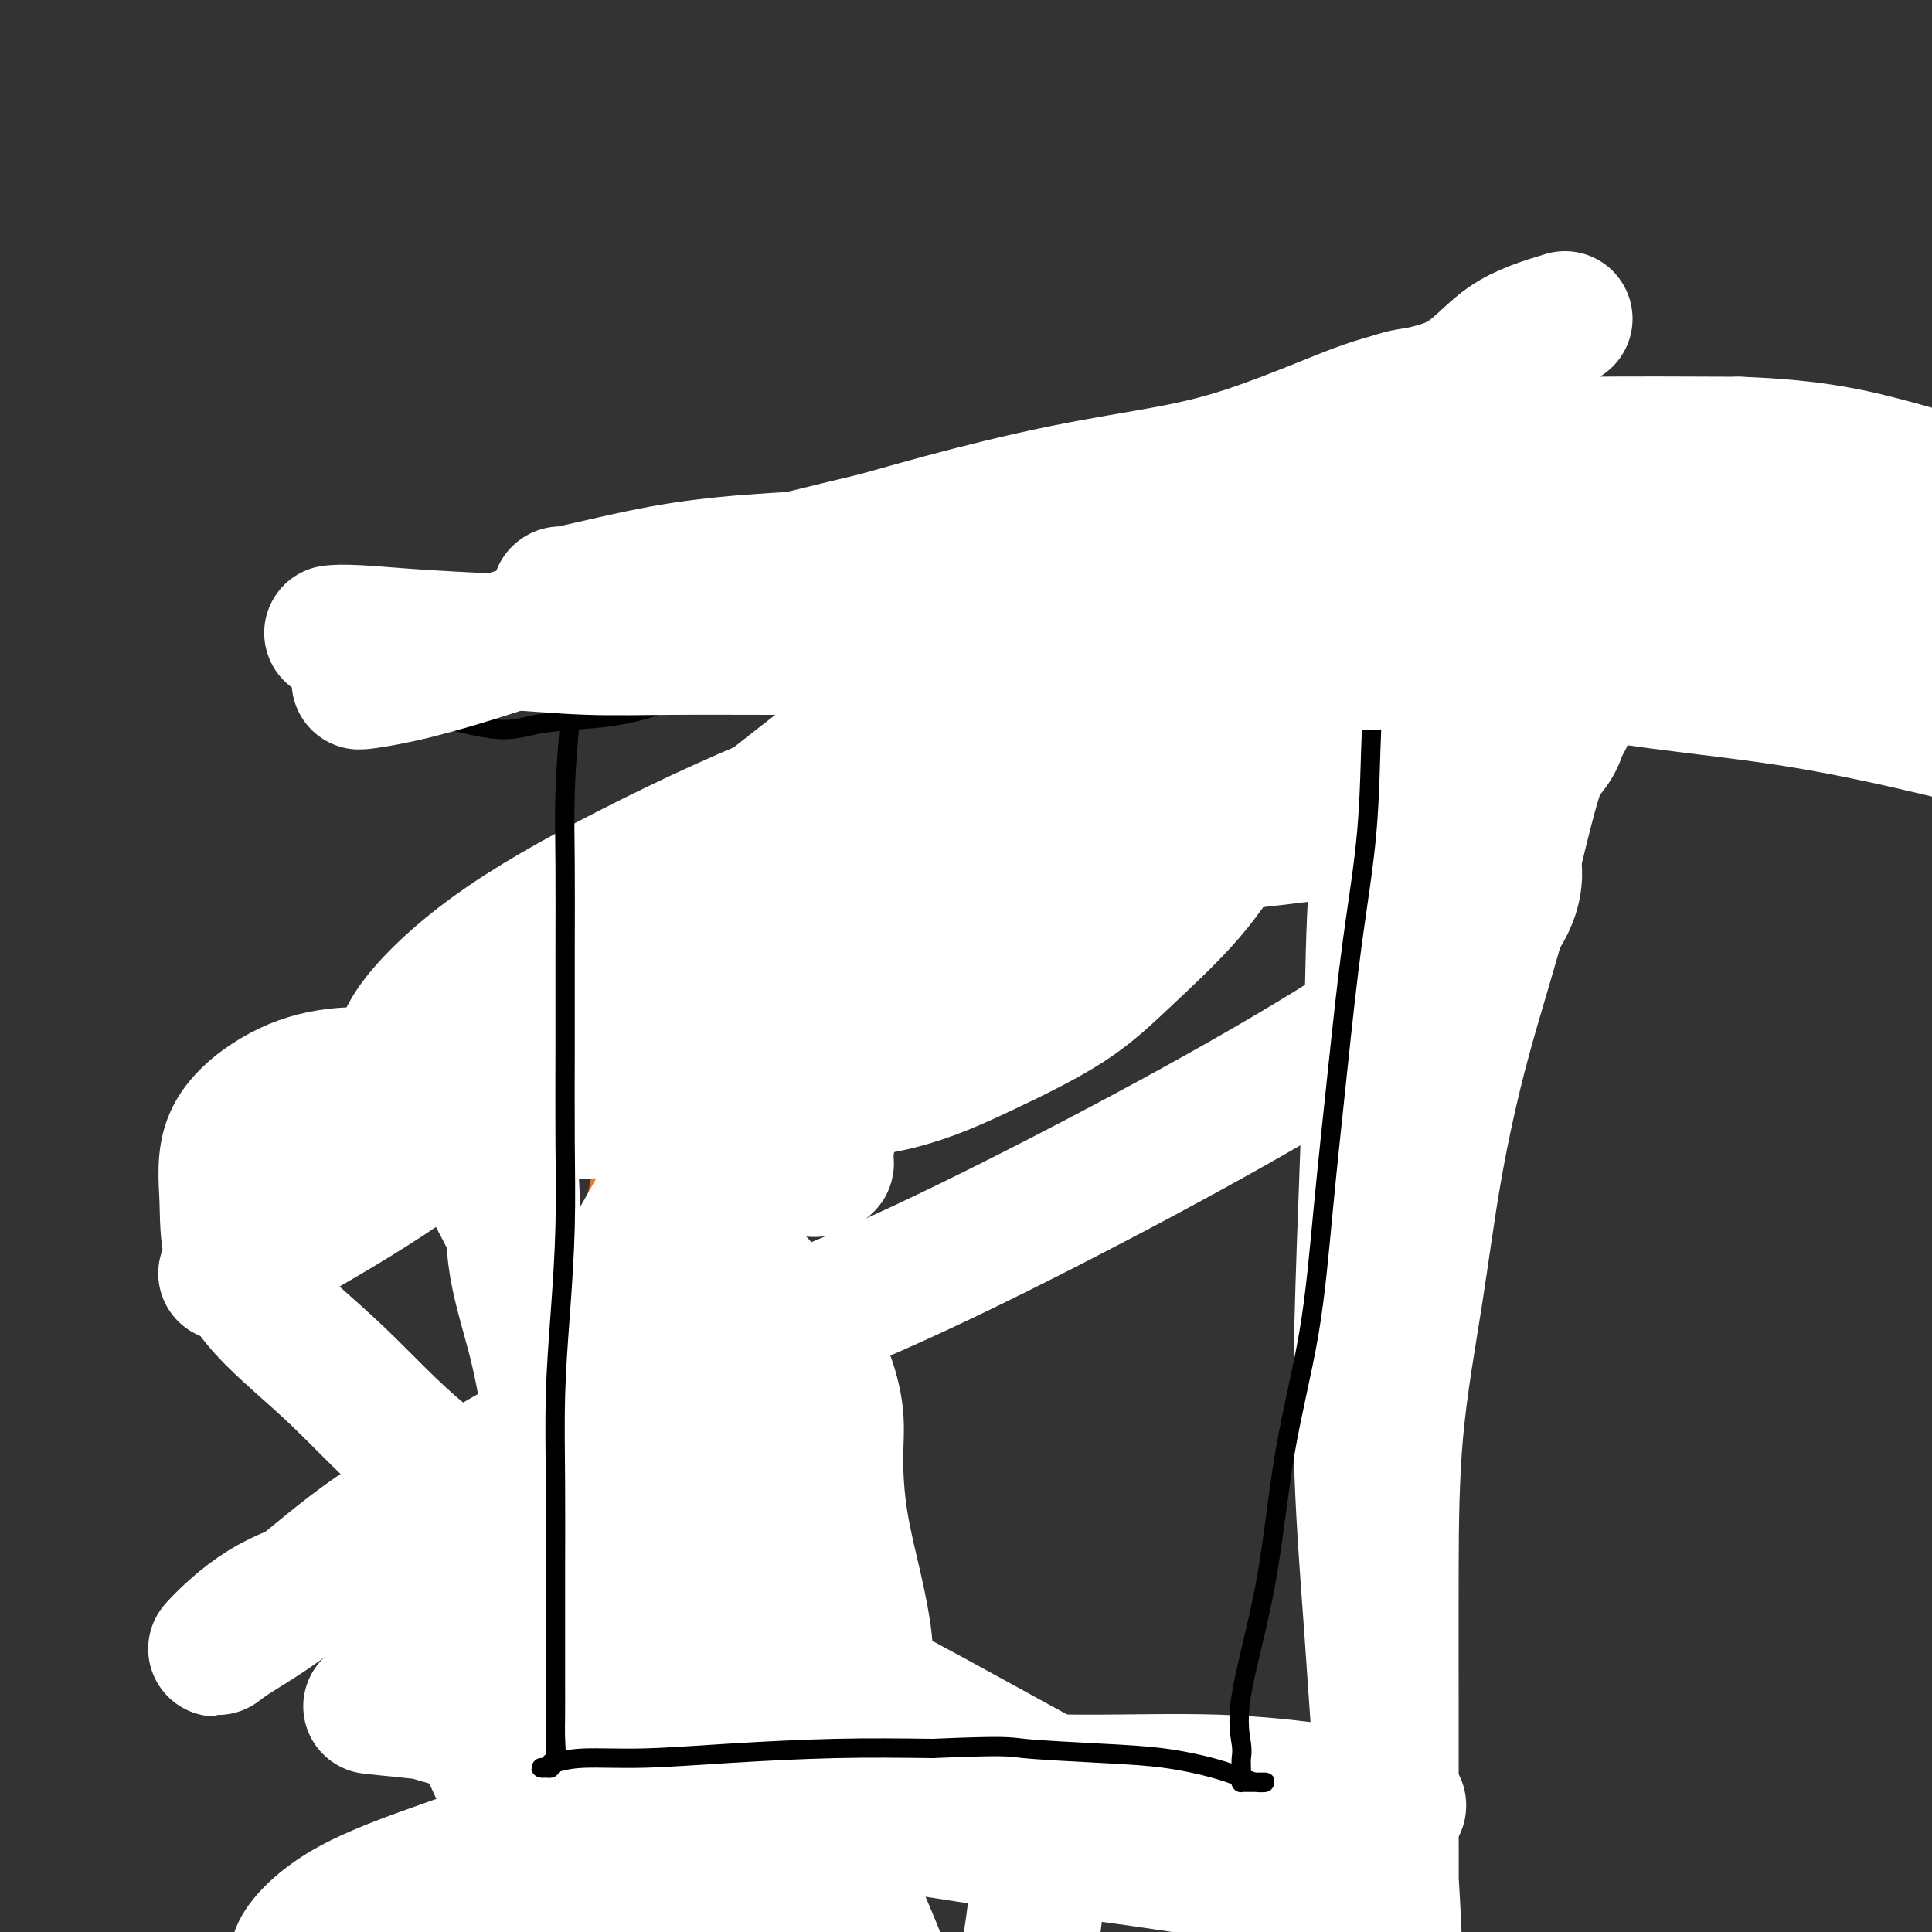
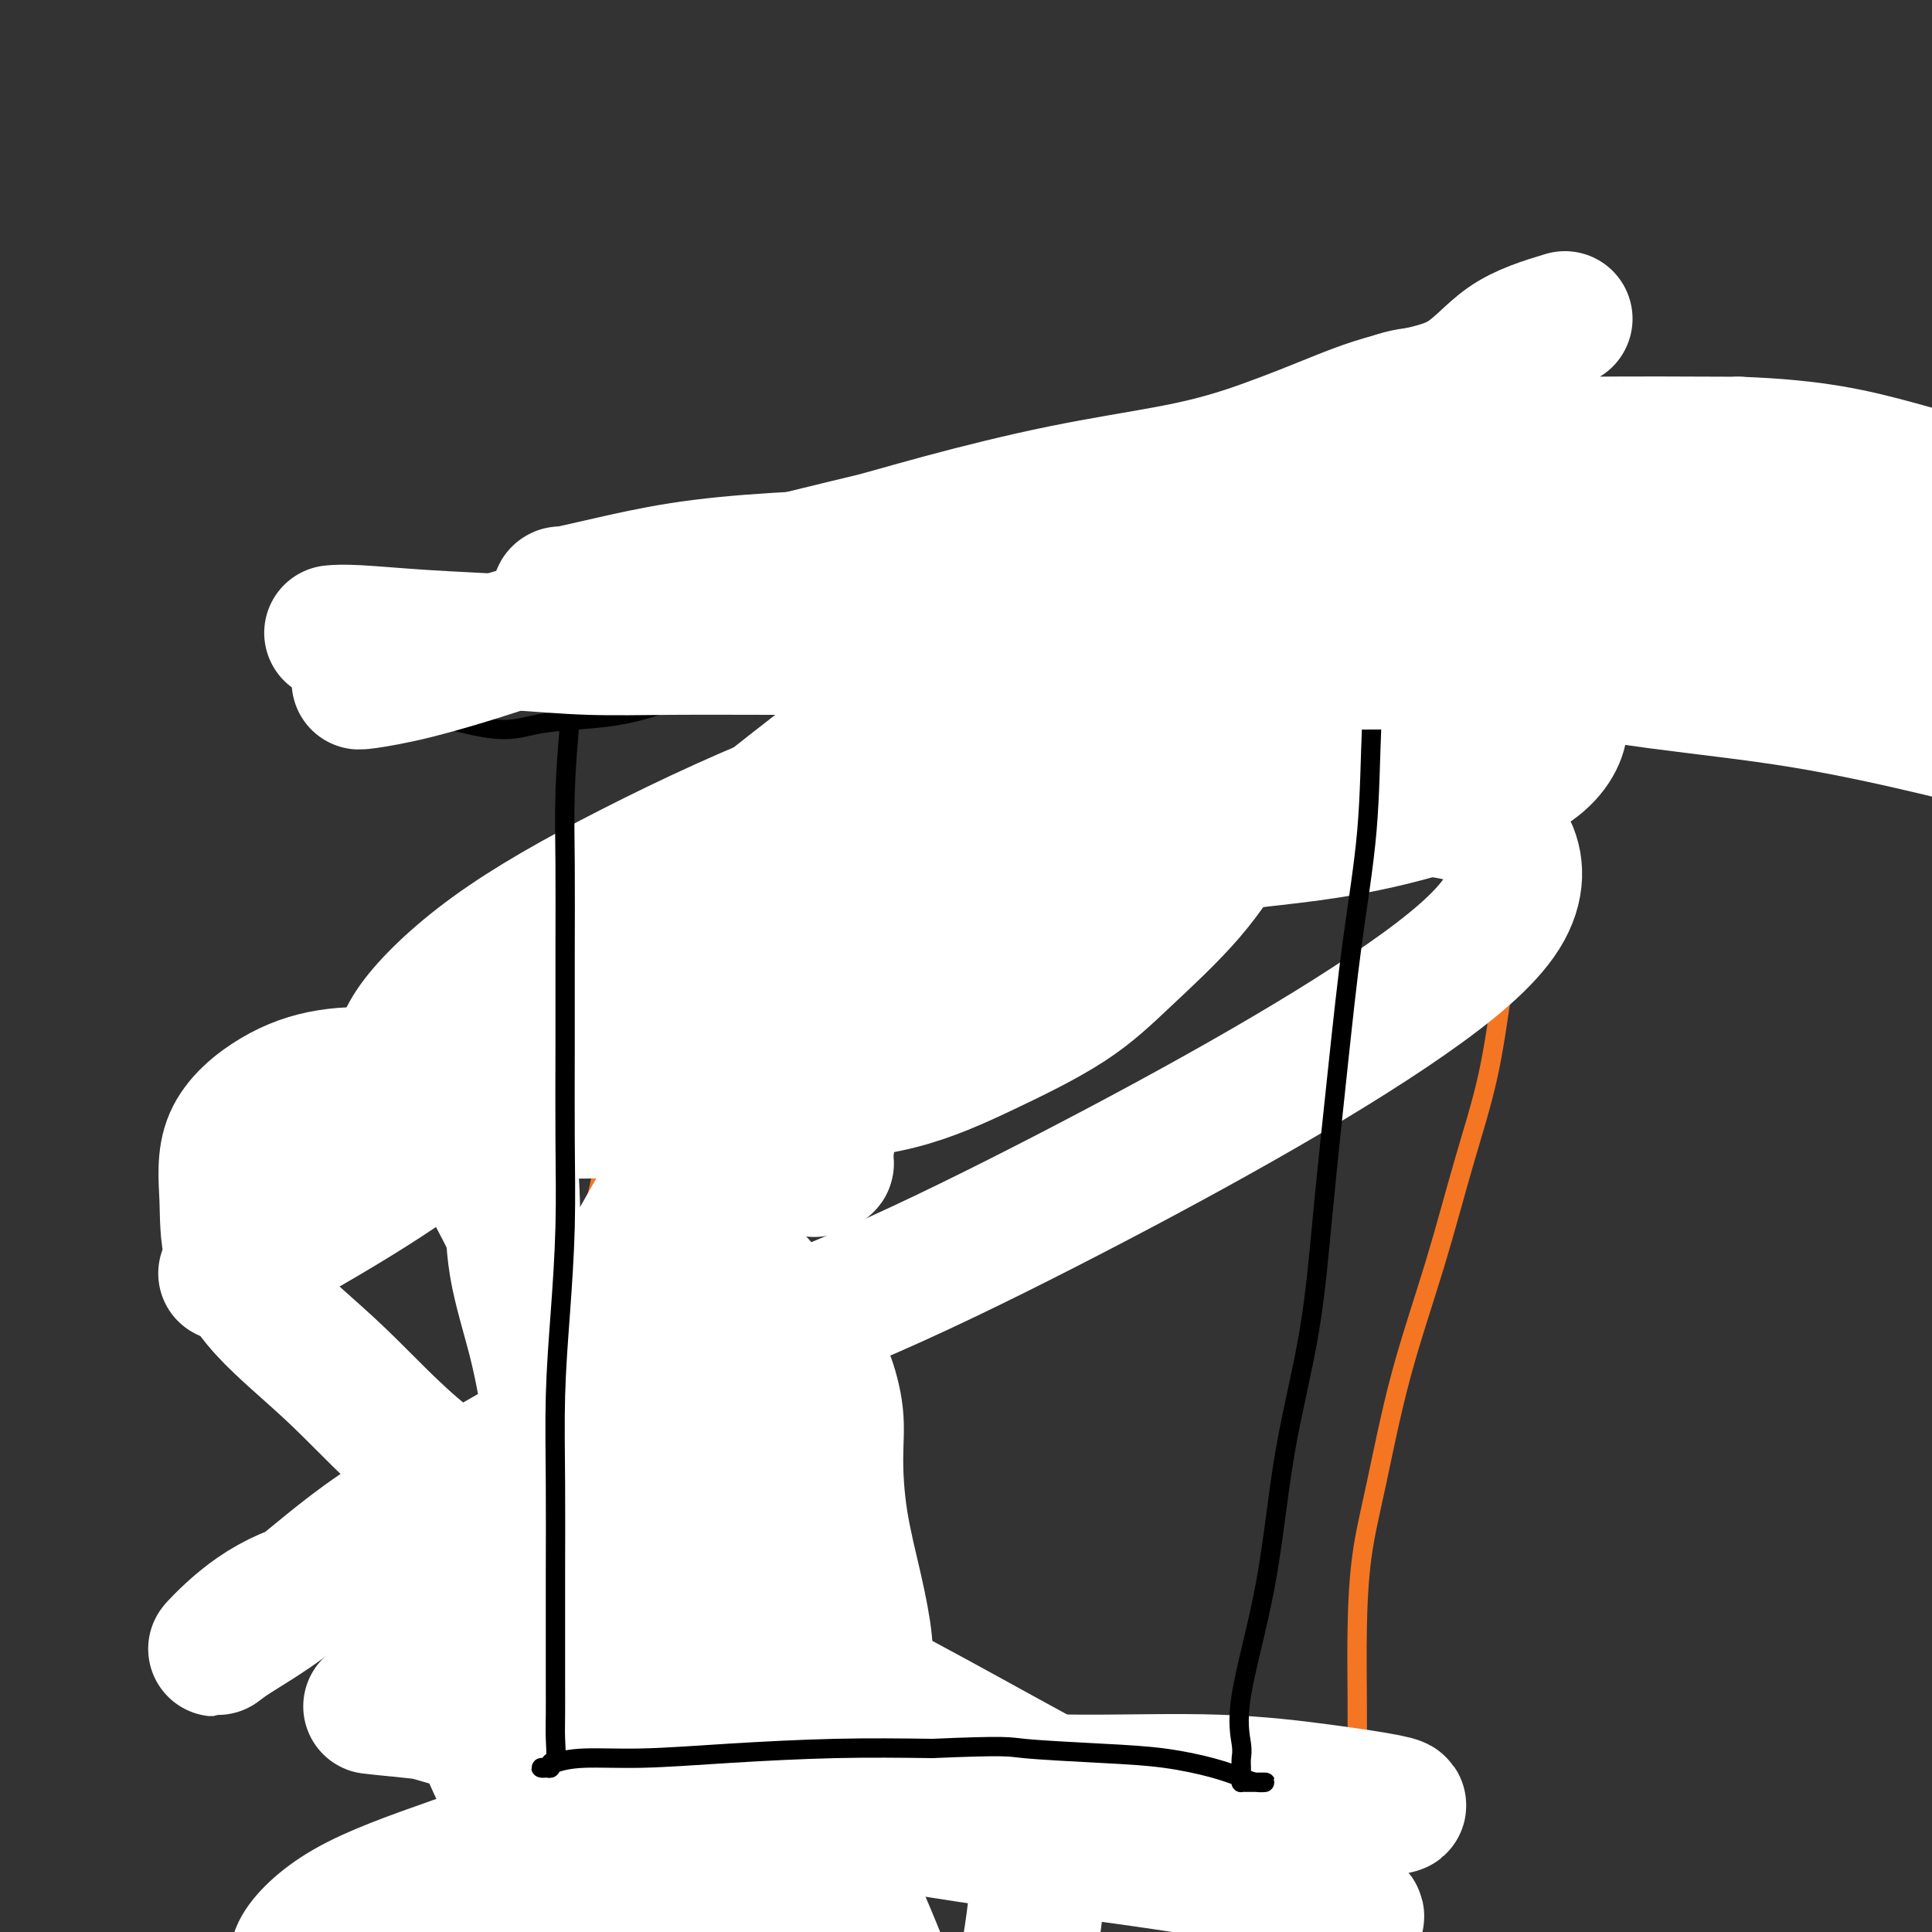
<svg xmlns="http://www.w3.org/2000/svg" viewBox="0 0 400 400" version="1.1">
  <rect x="0" y="0" width="400" height="400" fill="#333333" stroke="none" />
  <g fill="none" stroke="#F47623" stroke-width="4" stroke-linecap="round" stroke-linejoin="round">
    <path d="M147,171c-2.722,7.340 -5.445,14.679 -8,22c-2.555,7.321 -4.944,14.623 -7,21c-2.056,6.377 -3.780,11.829 -5,17c-1.220,5.171 -1.935,10.060 -3,15c-1.065,4.940 -2.481,9.931 -3,15c-0.519,5.069 -0.142,10.217 0,16c0.142,5.783 0.048,12.202 0,18c-0.048,5.798 -0.051,10.976 0,16c0.051,5.024 0.157,9.895 0,15c-0.157,5.105 -0.578,10.445 -1,15c-0.422,4.555 -0.844,8.324 -1,12c-0.156,3.676 -0.045,7.258 0,11c0.045,3.742 0.023,7.645 0,10c-0.023,2.355 -0.049,3.161 0,4c0.049,0.839 0.171,1.711 0,2c-0.171,0.289 -0.635,-0.006 -1,0c-0.365,0.006 -0.632,0.313 -1,0c-0.368,-0.313 -0.838,-1.245 -1,-2c-0.162,-0.755 -0.016,-1.333 0,-2c0.016,-0.667 -0.097,-1.421 0,-2c0.097,-0.579 0.404,-0.981 1,-1c0.596,-0.019 1.479,0.345 2,0c0.521,-0.345 0.679,-1.401 2,-2c1.321,-0.599 3.806,-0.743 7,-1c3.194,-0.257 7.097,-0.629 11,-1" />
    <path d="M139,369c6.246,-0.558 10.861,0.047 16,0c5.139,-0.047 10.803,-0.745 16,-1c5.197,-0.255 9.929,-0.068 15,0c5.071,0.068 10.482,0.018 16,0c5.518,-0.018 11.142,-0.005 17,0c5.858,0.005 11.950,0.001 18,0c6.050,-0.001 12.058,-0.000 17,0c4.942,0.000 8.818,-0.000 12,0c3.182,0.000 5.669,0.001 8,0c2.331,-0.001 4.505,-0.003 6,0c1.495,0.003 2.309,0.012 3,0c0.691,-0.012 1.257,-0.046 1,0c-0.257,0.046 -1.337,0.170 -2,0c-0.663,-0.170 -0.910,-0.636 -1,-1c-0.090,-0.364 -0.025,-0.628 0,-1c0.025,-0.372 0.008,-0.852 0,-1c-0.008,-0.148 -0.008,0.038 0,-2c0.008,-2.038 0.026,-6.298 0,-11c-0.026,-4.702 -0.094,-9.846 0,-15c0.094,-5.154 0.351,-10.317 1,-15c0.649,-4.683 1.689,-8.886 3,-15c1.311,-6.114 2.893,-14.138 5,-22c2.107,-7.862 4.739,-15.563 7,-23c2.261,-7.437 4.150,-14.612 6,-21c1.850,-6.388 3.661,-11.991 5,-18c1.339,-6.009 2.207,-12.426 3,-18c0.793,-5.574 1.512,-10.307 2,-15c0.488,-4.693 0.744,-9.347 1,-14" />
    <path d="M314,176c1.106,-9.129 0.871,-8.450 1,-10c0.129,-1.550 0.623,-5.328 1,-8c0.377,-2.672 0.639,-4.236 1,-6c0.361,-1.764 0.822,-3.726 1,-5c0.178,-1.274 0.072,-1.858 0,-2c-0.072,-0.142 -0.110,0.158 0,0c0.110,-0.158 0.368,-0.774 0,-1c-0.368,-0.226 -1.363,-0.063 -2,0c-0.637,0.063 -0.918,0.026 -2,0c-1.082,-0.026 -2.967,-0.040 -5,0c-2.033,0.040 -4.215,0.133 -8,1c-3.785,0.867 -9.173,2.507 -15,4c-5.827,1.493 -12.092,2.837 -18,4c-5.908,1.163 -11.459,2.143 -17,3c-5.541,0.857 -11.071,1.590 -16,2c-4.929,0.410 -9.256,0.496 -13,1c-3.744,0.504 -6.905,1.425 -10,2c-3.095,0.575 -6.125,0.804 -9,1c-2.875,0.196 -5.594,0.360 -8,1c-2.406,0.640 -4.500,1.755 -6,2c-1.500,0.245 -2.408,-0.382 -5,0c-2.592,0.382 -6.870,1.772 -11,2c-4.130,0.228 -8.112,-0.708 -13,0c-4.888,0.708 -10.682,3.059 -13,4c-2.318,0.941 -1.159,0.470 0,0" />
  </g>
  <g fill="none" stroke="#FFFFFF" stroke-width="28" stroke-linecap="round" stroke-linejoin="round">
-     <path d="M324,149c-1.944,2.265 -3.887,4.531 -6,11c-2.113,6.469 -4.394,17.142 -7,27c-2.606,9.858 -5.535,18.902 -8,28c-2.465,9.098 -4.464,18.248 -6,27c-1.536,8.752 -2.608,17.104 -4,26c-1.392,8.896 -3.105,18.337 -4,28c-0.895,9.663 -0.973,19.550 -1,29c-0.027,9.450 -0.005,18.465 0,27c0.005,8.535 -0.009,16.589 0,24c0.009,7.411 0.041,14.177 0,20c-0.041,5.823 -0.154,10.703 0,14c0.154,3.297 0.574,5.011 1,7c0.426,1.989 0.858,4.253 1,5c0.142,0.747 -0.007,-0.022 0,-1c0.007,-0.978 0.168,-2.166 0,-4c-0.168,-1.834 -0.665,-4.316 -1,-9c-0.335,-4.684 -0.507,-11.571 -1,-19c-0.493,-7.429 -1.306,-15.401 -2,-24c-0.694,-8.599 -1.268,-17.824 -2,-28c-0.732,-10.176 -1.620,-21.304 -2,-32c-0.380,-10.696 -0.251,-20.959 0,-31c0.251,-10.041 0.623,-19.860 1,-30c0.377,-10.140 0.758,-20.600 1,-31c0.242,-10.400 0.344,-20.740 1,-30c0.656,-9.260 1.867,-17.441 3,-26c1.133,-8.559 2.190,-17.497 3,-25c0.810,-7.503 1.374,-13.572 2,-19c0.626,-5.428 1.313,-10.214 2,-15" />
    <path d="M295,98c1.940,-15.418 1.789,-11.464 2,-11c0.211,0.464 0.785,-2.564 1,-4c0.215,-1.436 0.071,-1.281 0,-1c-0.071,0.281 -0.070,0.687 -1,3c-0.930,2.313 -2.790,6.531 -5,12c-2.210,5.469 -4.769,12.189 -8,20c-3.231,7.811 -7.135,16.715 -12,26c-4.865,9.285 -10.691,18.953 -15,26c-4.309,7.047 -7.100,11.474 -11,16c-3.900,4.526 -8.910,9.152 -13,13c-4.090,3.848 -7.262,6.918 -12,10c-4.738,3.082 -11.043,6.174 -17,9c-5.957,2.826 -11.567,5.384 -18,7c-6.433,1.616 -13.688,2.291 -21,3c-7.312,0.709 -14.680,1.454 -22,2c-7.320,0.546 -14.592,0.894 -21,1c-6.408,0.106 -11.952,-0.031 -17,0c-5.048,0.031 -9.601,0.228 -13,0c-3.399,-0.228 -5.646,-0.882 -7,-2c-1.354,-1.118 -1.816,-2.702 -2,-4c-0.184,-1.298 -0.089,-2.312 0,-4c0.089,-1.688 0.173,-4.051 3,-8c2.827,-3.949 8.396,-9.483 16,-15c7.604,-5.517 17.244,-11.015 29,-17c11.756,-5.985 25.630,-12.455 38,-17c12.370,-4.545 23.237,-7.165 34,-10c10.763,-2.835 21.421,-5.883 32,-8c10.579,-2.117 21.079,-3.301 31,-4c9.921,-0.699 19.263,-0.914 27,-1c7.737,-0.086 13.868,-0.043 20,0" />
    <path d="M313,140c14.020,-0.053 10.070,2.314 9,4c-1.070,1.686 0.739,2.693 1,5c0.261,2.307 -1.027,5.916 -5,9c-3.973,3.084 -10.633,5.643 -18,8c-7.367,2.357 -15.442,4.513 -25,6c-9.558,1.487 -20.598,2.307 -32,4c-11.402,1.693 -23.167,4.259 -35,7c-11.833,2.741 -23.736,5.655 -35,9c-11.264,3.345 -21.890,7.120 -31,10c-9.110,2.880 -16.706,4.865 -23,7c-6.294,2.135 -11.286,4.419 -15,6c-3.714,1.581 -6.148,2.457 -7,3c-0.852,0.543 -0.121,0.752 0,1c0.121,0.248 -0.367,0.536 3,0c3.367,-0.536 10.590,-1.895 21,-5c10.410,-3.105 24.009,-7.957 37,-13c12.991,-5.043 25.375,-10.278 39,-15c13.625,-4.722 28.490,-8.933 42,-12c13.510,-3.067 25.665,-4.992 36,-6c10.335,-1.008 18.850,-1.100 25,0c6.150,1.100 9.934,3.390 12,7c2.066,3.610 2.413,8.540 -1,14c-3.413,5.460 -10.588,11.452 -20,18c-9.412,6.548 -21.063,13.654 -34,21c-12.937,7.346 -27.161,14.934 -41,22c-13.839,7.066 -27.293,13.611 -40,19c-12.707,5.389 -24.667,9.624 -34,15c-9.333,5.376 -16.038,11.895 -22,19c-5.962,7.105 -11.182,14.798 -15,21c-3.818,6.202 -6.234,10.915 -7,16c-0.766,5.085 0.117,10.543 1,16" />
    <path d="M99,356c1.709,6.355 5.483,14.244 11,23c5.517,8.756 12.777,18.381 20,25c7.223,6.619 14.409,10.233 20,13c5.591,2.767 9.586,4.686 13,6c3.414,1.314 6.248,2.023 8,0c1.752,-2.023 2.423,-6.777 3,-13c0.577,-6.223 1.059,-13.913 1,-23c-0.059,-9.087 -0.658,-19.569 -2,-31c-1.342,-11.431 -3.428,-23.812 -5,-33c-1.572,-9.188 -2.629,-15.184 -4,-20c-1.371,-4.816 -3.056,-8.451 -5,-11c-1.944,-2.549 -4.146,-4.013 -7,-5c-2.854,-0.987 -6.358,-1.498 -11,-1c-4.642,0.498 -10.422,2.005 -17,5c-6.578,2.995 -13.954,7.477 -22,12c-8.046,4.523 -16.763,9.086 -24,14c-7.237,4.914 -12.994,10.179 -18,14c-5.006,3.821 -9.262,6.199 -12,8c-2.738,1.801 -3.959,3.026 -3,2c0.959,-1.026 4.099,-4.304 8,-7c3.901,-2.696 8.562,-4.809 14,-6c5.438,-1.191 11.651,-1.461 19,-2c7.349,-0.539 15.832,-1.348 24,1c8.168,2.348 16.021,7.852 24,14c7.979,6.148 16.085,12.941 23,21c6.915,8.059 12.640,17.383 17,26c4.360,8.617 7.354,16.526 10,23c2.646,6.474 4.943,11.512 7,15c2.057,3.488 3.873,5.425 6,6c2.127,0.575 4.563,-0.213 7,-1" />
    <path d="M204,431c2.223,-2.130 4.280,-6.955 6,-13c1.720,-6.045 3.105,-13.312 4,-20c0.895,-6.688 1.302,-12.799 2,-17c0.698,-4.201 1.687,-6.494 0,-8c-1.687,-1.506 -6.052,-2.226 -12,-2c-5.948,0.226 -13.481,1.397 -22,4c-8.519,2.603 -18.025,6.640 -28,11c-9.975,4.360 -20.420,9.045 -30,13c-9.580,3.955 -18.297,7.180 -27,9c-8.703,1.820 -17.393,2.235 -23,2c-5.607,-0.235 -8.130,-1.118 -10,-2c-1.870,-0.882 -3.086,-1.761 -2,-4c1.086,-2.239 4.475,-5.837 10,-9c5.525,-3.163 13.186,-5.891 22,-9c8.814,-3.109 18.779,-6.600 30,-9c11.221,-2.400 23.696,-3.709 36,-5c12.304,-1.291 24.438,-2.564 35,-3c10.562,-0.436 19.553,-0.036 29,0c9.447,0.036 19.349,-0.291 28,0c8.651,0.291 16.052,1.200 22,2c5.948,0.800 10.444,1.490 13,2c2.556,0.510 3.173,0.839 2,1c-1.173,0.161 -4.137,0.152 -10,0c-5.863,-0.152 -14.627,-0.449 -24,-1c-9.373,-0.551 -19.357,-1.356 -30,-3c-10.643,-1.644 -21.946,-4.128 -33,-6c-11.054,-1.872 -21.860,-3.131 -32,-4c-10.140,-0.869 -19.615,-1.349 -28,-2c-8.385,-0.651 -15.682,-1.472 -22,-2c-6.318,-0.528 -11.659,-0.764 -17,-1" />
    <path d="M93,355c-26.928,-2.942 -13.247,-1.297 -9,-1c4.247,0.297 -0.939,-0.753 -2,-1c-1.061,-0.247 2.002,0.310 8,2c5.998,1.690 14.929,4.514 24,7c9.071,2.486 18.281,4.634 29,7c10.719,2.366 22.946,4.949 34,7c11.054,2.051 20.933,3.571 31,5c10.067,1.429 20.321,2.766 29,4c8.679,1.234 15.783,2.364 22,4c6.217,1.636 11.547,3.779 15,5c3.453,1.221 5.029,1.520 6,2c0.971,0.480 1.338,1.141 0,1c-1.338,-0.141 -4.380,-1.084 -9,-3c-4.620,-1.916 -10.818,-4.803 -18,-8c-7.182,-3.197 -15.347,-6.702 -24,-11c-8.653,-4.298 -17.794,-9.389 -28,-15c-10.206,-5.611 -21.478,-11.741 -32,-17c-10.522,-5.259 -20.294,-9.647 -30,-14c-9.706,-4.353 -19.347,-8.670 -28,-13c-8.653,-4.330 -16.318,-8.673 -23,-14c-6.682,-5.327 -12.382,-11.639 -18,-17c-5.618,-5.361 -11.154,-9.771 -15,-14c-3.846,-4.229 -6.001,-8.279 -7,-12c-0.999,-3.721 -0.842,-7.115 -1,-11c-0.158,-3.885 -0.632,-8.261 1,-12c1.632,-3.739 5.368,-6.842 9,-9c3.632,-2.158 7.159,-3.372 11,-4c3.841,-0.628 7.996,-0.669 12,0c4.004,0.669 7.858,2.048 12,7c4.142,4.952 8.571,13.476 13,22" />
    <path d="M105,252c3.892,7.833 7.124,16.414 10,25c2.876,8.586 5.398,17.177 7,26c1.602,8.823 2.286,17.877 3,26c0.714,8.123 1.460,15.314 2,23c0.540,7.686 0.874,15.868 1,22c0.126,6.132 0.044,10.214 0,13c-0.044,2.786 -0.052,4.275 0,3c0.052,-1.275 0.163,-5.315 0,-11c-0.163,-5.685 -0.598,-13.015 0,-21c0.598,-7.985 2.231,-16.625 5,-25c2.769,-8.375 6.676,-16.486 10,-23c3.324,-6.514 6.067,-11.433 8,-17c1.933,-5.567 3.057,-11.782 4,-17c0.943,-5.218 1.707,-9.438 2,-10c0.293,-0.562 0.116,2.535 0,8c-0.116,5.465 -0.171,13.298 0,21c0.171,7.702 0.568,15.273 0,24c-0.568,8.727 -2.100,18.610 -4,28c-1.900,9.390 -4.169,18.288 -6,26c-1.831,7.712 -3.224,14.238 -5,20c-1.776,5.762 -3.936,10.760 -5,15c-1.064,4.240 -1.032,7.722 -1,10c0.032,2.278 0.063,3.351 0,4c-0.063,0.649 -0.221,0.873 1,1c1.221,0.127 3.822,0.158 7,-1c3.178,-1.158 6.934,-3.506 11,-6c4.066,-2.494 8.441,-5.133 12,-8c3.559,-2.867 6.303,-5.962 8,-10c1.697,-4.038 2.349,-9.019 3,-14" />
    <path d="M178,384c0.689,-4.900 0.912,-10.148 1,-15c0.088,-4.852 0.042,-9.306 0,-13c-0.042,-3.694 -0.078,-6.628 0,-9c0.078,-2.372 0.271,-4.182 0,-7c-0.271,-2.818 -1.007,-6.645 -2,-11c-0.993,-4.355 -2.245,-9.238 -3,-14c-0.755,-4.762 -1.014,-9.404 -1,-13c0.014,-3.596 0.302,-6.147 0,-9c-0.302,-2.853 -1.193,-6.007 -2,-8c-0.807,-1.993 -1.529,-2.825 -2,-4c-0.471,-1.175 -0.689,-2.694 -1,-4c-0.311,-1.306 -0.714,-2.401 -1,-3c-0.286,-0.599 -0.454,-0.703 -1,-1c-0.546,-0.297 -1.469,-0.786 -2,-1c-0.531,-0.214 -0.670,-0.151 -1,0c-0.330,0.151 -0.851,0.391 -1,1c-0.149,0.609 0.073,1.586 0,3c-0.073,1.414 -0.442,3.266 -2,7c-1.558,3.734 -4.304,9.352 -9,23c-4.696,13.648 -11.342,35.328 -14,44c-2.658,8.672 -1.329,4.336 0,0" />
    <path d="M125,388c0.030,-4.850 0.059,-9.701 0,-16c-0.059,-6.299 -0.208,-14.048 -1,-21c-0.792,-6.952 -2.228,-13.107 -3,-18c-0.772,-4.893 -0.880,-8.524 -1,-11c-0.120,-2.476 -0.253,-3.797 -1,-6c-0.747,-2.203 -2.108,-5.288 -3,-9c-0.892,-3.712 -1.314,-8.052 -2,-13c-0.686,-4.948 -1.634,-10.504 -3,-16c-1.366,-5.496 -3.148,-10.931 -4,-16c-0.852,-5.069 -0.773,-9.773 -1,-15c-0.227,-5.227 -0.760,-10.975 0,-17c0.760,-6.025 2.813,-12.325 6,-18c3.187,-5.675 7.507,-10.726 12,-15c4.493,-4.274 9.158,-7.771 13,-11c3.842,-3.229 6.861,-6.189 10,-8c3.139,-1.811 6.398,-2.472 8,-3c1.602,-0.528 1.545,-0.923 2,0c0.455,0.923 1.420,3.162 2,7c0.580,3.838 0.775,9.274 0,15c-0.775,5.726 -2.521,11.742 -5,18c-2.479,6.258 -5.691,12.758 -9,19c-3.309,6.242 -6.716,12.225 -10,18c-3.284,5.775 -6.447,11.341 -9,17c-2.553,5.659 -4.498,11.410 -7,18c-2.502,6.590 -5.563,14.018 -8,20c-2.437,5.982 -4.252,10.516 -5,13c-0.748,2.484 -0.430,2.917 0,3c0.430,0.083 0.971,-0.184 4,-4c3.029,-3.816 8.546,-11.181 14,-20c5.454,-8.819 10.844,-19.091 18,-31c7.156,-11.909 16.078,-25.454 25,-39" />
    <path d="M167,229c13.923,-21.422 18.231,-27.978 25,-37c6.769,-9.022 16.001,-20.512 25,-31c8.999,-10.488 17.767,-19.976 26,-29c8.233,-9.024 15.933,-17.586 23,-24c7.067,-6.414 13.501,-10.681 18,-14c4.499,-3.319 7.062,-5.690 9,-7c1.938,-1.310 3.250,-1.558 4,-2c0.750,-0.442 0.938,-1.077 0,-2c-0.938,-0.923 -3.000,-2.134 -9,0c-6.000,2.134 -15.937,7.612 -27,14c-11.063,6.388 -23.252,13.688 -36,22c-12.748,8.312 -26.054,17.638 -40,28c-13.946,10.362 -28.530,21.760 -42,33c-13.470,11.240 -25.825,22.323 -38,33c-12.175,10.677 -24.170,20.947 -33,29c-8.830,8.053 -14.494,13.891 -18,17c-3.506,3.109 -4.854,3.491 -6,4c-1.146,0.509 -2.089,1.144 0,0c2.089,-1.144 7.210,-4.066 14,-8c6.790,-3.934 15.247,-8.879 24,-15c8.753,-6.121 17.800,-13.418 30,-22c12.200,-8.582 27.552,-18.449 43,-29c15.448,-10.551 30.991,-21.786 46,-31c15.009,-9.214 29.484,-16.406 42,-23c12.516,-6.594 23.075,-12.590 33,-17c9.925,-4.410 19.218,-7.234 26,-9c6.782,-1.766 11.055,-2.473 13,-3c1.945,-0.527 1.563,-0.873 2,-1c0.437,-0.127 1.695,-0.034 -1,2c-2.695,2.034 -9.341,6.010 -17,11c-7.659,4.990 -16.329,10.995 -25,17" />
    <path d="M278,135c-12.240,7.659 -22.339,12.307 -33,19c-10.661,6.693 -21.882,15.430 -31,24c-9.118,8.570 -16.131,16.972 -23,24c-6.869,7.028 -13.592,12.681 -18,17c-4.408,4.319 -6.499,7.305 -8,10c-1.501,2.695 -2.410,5.100 -3,7c-0.590,1.900 -0.860,3.294 -1,4c-0.140,0.706 -0.150,0.725 0,1c0.150,0.275 0.460,0.807 1,1c0.540,0.193 1.310,0.048 2,0c0.690,-0.048 1.299,0.002 2,0c0.701,-0.002 1.494,-0.055 2,0c0.506,0.055 0.724,0.219 1,0c0.276,-0.219 0.609,-0.819 1,-1c0.391,-0.181 0.838,0.057 1,0c0.162,-0.057 0.037,-0.411 0,-1c-0.037,-0.589 0.014,-1.415 0,-2c-0.014,-0.585 -0.094,-0.931 0,-1c0.094,-0.069 0.363,0.138 0,0c-0.363,-0.138 -1.359,-0.623 -2,-1c-0.641,-0.377 -0.929,-0.648 -1,-1c-0.071,-0.352 0.074,-0.785 0,-1c-0.074,-0.215 -0.366,-0.212 0,0c0.366,0.212 1.390,0.632 2,1c0.610,0.368 0.805,0.684 1,1" />
    <path d="M171,236c0.000,-0.556 0.000,0.556 0,1c-0.000,0.444 0.000,0.222 0,0" />
  </g>
  <g fill="none" stroke="#000000" stroke-width="4" stroke-linecap="round" stroke-linejoin="round">
    <path d="M118,149c-0.423,5.058 -0.846,10.116 -1,15c-0.154,4.884 -0.041,9.596 0,15c0.041,5.404 0.008,11.502 0,18c-0.008,6.498 0.008,13.398 0,20c-0.008,6.602 -0.041,12.907 0,19c0.041,6.093 0.154,11.976 0,18c-0.154,6.024 -0.577,12.190 -1,18c-0.423,5.810 -0.845,11.266 -1,17c-0.155,5.734 -0.041,11.747 0,18c0.041,6.253 0.011,12.744 0,18c-0.011,5.256 -0.002,9.275 0,13c0.002,3.725 -0.003,7.155 0,10c0.003,2.845 0.016,5.106 0,7c-0.016,1.894 -0.059,3.422 0,5c0.059,1.578 0.222,3.207 0,4c-0.222,0.793 -0.827,0.749 -1,1c-0.173,0.251 0.087,0.797 0,1c-0.087,0.203 -0.521,0.065 -1,0c-0.479,-0.065 -1.004,-0.055 -1,0c0.004,0.055 0.537,0.156 1,0c0.463,-0.156 0.855,-0.567 2,-1c1.145,-0.433 3.042,-0.887 6,-1c2.958,-0.113 6.979,0.114 12,0c5.021,-0.114 11.044,-0.569 18,-1c6.956,-0.431 14.845,-0.837 22,-1c7.155,-0.163 13.578,-0.081 20,0" />
    <path d="M193,362c15.883,-0.670 15.589,-0.345 19,0c3.411,0.345 10.527,0.709 16,1c5.473,0.291 9.304,0.509 13,1c3.696,0.491 7.258,1.256 10,2c2.742,0.744 4.665,1.467 6,2c1.335,0.533 2.081,0.875 3,1c0.919,0.125 2.012,0.034 2,0c-0.012,-0.034 -1.128,-0.011 -2,0c-0.872,0.011 -1.502,0.011 -2,0c-0.498,-0.011 -0.866,-0.033 -1,0c-0.134,0.033 -0.035,0.122 0,0c0.035,-0.122 0.005,-0.456 0,-1c-0.005,-0.544 0.015,-1.299 0,-2c-0.015,-0.701 -0.064,-1.347 0,-2c0.064,-0.653 0.240,-1.313 0,-3c-0.240,-1.687 -0.896,-4.403 0,-10c0.896,-5.597 3.345,-14.077 5,-23c1.655,-8.923 2.515,-18.290 4,-27c1.485,-8.710 3.596,-16.762 5,-25c1.404,-8.238 2.102,-16.662 3,-26c0.898,-9.338 1.996,-19.589 3,-29c1.004,-9.411 1.914,-17.980 3,-26c1.086,-8.020 2.347,-15.489 3,-23c0.653,-7.511 0.697,-15.064 1,-22c0.303,-6.936 0.866,-13.253 1,-19c0.134,-5.747 -0.160,-10.922 0,-16c0.160,-5.078 0.774,-10.060 1,-14c0.226,-3.940 0.065,-6.840 0,-9c-0.065,-2.160 -0.032,-3.580 0,-5" />
    <path d="M286,87c0.448,-14.000 0.069,-6.499 0,-4c-0.069,2.499 0.173,-0.003 0,-1c-0.173,-0.997 -0.761,-0.488 -1,0c-0.239,0.488 -0.128,0.957 0,1c0.128,0.043 0.273,-0.338 0,0c-0.273,0.338 -0.965,1.395 -1,2c-0.035,0.605 0.588,0.760 0,1c-0.588,0.240 -2.386,0.567 -3,1c-0.614,0.433 -0.045,0.973 -3,3c-2.955,2.027 -9.433,5.542 -17,9c-7.567,3.458 -16.224,6.859 -25,10c-8.776,3.141 -17.672,6.021 -26,9c-8.328,2.979 -16.090,6.055 -23,9c-6.910,2.945 -12.969,5.758 -19,8c-6.031,2.242 -12.035,3.913 -18,6c-5.965,2.087 -11.891,4.590 -17,6c-5.109,1.410 -9.402,1.726 -13,2c-3.598,0.274 -6.500,0.506 -9,1c-2.500,0.494 -4.596,1.248 -8,1c-3.404,-0.248 -8.115,-1.500 -10,-2c-1.885,-0.500 -0.942,-0.250 0,0" />
  </g>
  <g fill="none" stroke="#FFFFFF" stroke-width="28" stroke-linecap="round" stroke-linejoin="round">
    <path d="M324,66c-4.278,1.299 -8.557,2.598 -12,5c-3.443,2.402 -6.051,5.906 -10,8c-3.949,2.094 -9.239,2.778 -14,4c-4.761,1.222 -8.995,2.983 -14,5c-5.005,2.017 -10.783,4.292 -16,6c-5.217,1.708 -9.874,2.849 -16,4c-6.126,1.151 -13.720,2.311 -22,4c-8.280,1.689 -17.245,3.907 -25,6c-7.755,2.093 -14.300,4.063 -22,6c-7.700,1.937 -16.557,3.843 -25,6c-8.443,2.157 -16.473,4.565 -24,7c-7.527,2.435 -14.550,4.899 -21,7c-6.450,2.101 -12.328,3.841 -17,5c-4.672,1.159 -8.138,1.737 -10,2c-1.862,0.263 -2.120,0.212 -1,0c1.120,-0.212 3.619,-0.584 5,-1c1.381,-0.416 1.645,-0.877 5,-2c3.355,-1.123 9.802,-2.908 17,-5c7.198,-2.092 15.148,-4.492 24,-7c8.852,-2.508 18.606,-5.123 30,-8c11.394,-2.877 24.428,-6.014 37,-9c12.572,-2.986 24.681,-5.819 36,-8c11.319,-2.181 21.848,-3.708 33,-5c11.152,-1.292 22.925,-2.348 34,-3c11.075,-0.652 21.450,-0.901 32,-1c10.550,-0.099 21.275,-0.050 32,0" />
    <path d="M360,92c15.947,0.572 23.816,2.500 33,5c9.184,2.500 19.683,5.570 27,8c7.317,2.430 11.453,4.220 15,6c3.547,1.780 6.505,3.549 8,5c1.495,1.451 1.527,2.585 1,3c-0.527,0.415 -1.614,0.112 -2,0c-0.386,-0.112 -0.073,-0.032 -4,0c-3.927,0.032 -12.095,0.016 -21,0c-8.905,-0.016 -18.549,-0.033 -28,0c-9.451,0.033 -18.710,0.114 -30,0c-11.290,-0.114 -24.612,-0.424 -37,-1c-12.388,-0.576 -23.841,-1.420 -35,-2c-11.159,-0.580 -22.025,-0.896 -33,-1c-10.975,-0.104 -22.059,0.006 -33,0c-10.941,-0.006 -21.738,-0.127 -32,0c-10.262,0.127 -19.990,0.503 -28,1c-8.010,0.497 -14.304,1.114 -20,2c-5.696,0.886 -10.795,2.040 -15,3c-4.205,0.960 -7.517,1.724 -9,2c-1.483,0.276 -1.136,0.063 -1,0c0.136,-0.063 0.061,0.024 1,0c0.939,-0.024 2.891,-0.160 6,0c3.109,0.160 7.373,0.614 15,0c7.627,-0.614 18.616,-2.298 30,-4c11.384,-1.702 23.163,-3.422 35,-5c11.837,-1.578 23.730,-3.013 35,-4c11.270,-0.987 21.915,-1.524 32,-2c10.085,-0.476 19.610,-0.890 29,-1c9.390,-0.110 18.643,0.086 27,0c8.357,-0.086 15.816,-0.453 22,0c6.184,0.453 11.092,1.727 16,3" />
    <path d="M364,110c4.564,1.321 7.974,3.124 10,4c2.026,0.876 2.667,0.823 3,1c0.333,0.177 0.357,0.582 0,1c-0.357,0.418 -1.096,0.850 -2,1c-0.904,0.150 -1.972,0.018 -4,0c-2.028,-0.018 -5.016,0.079 -11,1c-5.984,0.921 -14.963,2.667 -26,4c-11.037,1.333 -24.132,2.252 -38,3c-13.868,0.748 -28.508,1.324 -42,2c-13.492,0.676 -25.835,1.451 -37,2c-11.165,0.549 -21.153,0.873 -31,1c-9.847,0.127 -19.555,0.059 -27,0c-7.445,-0.059 -12.628,-0.107 -17,0c-4.372,0.107 -7.933,0.369 -10,0c-2.067,-0.369 -2.640,-1.370 -3,-2c-0.360,-0.630 -0.508,-0.889 0,-1c0.508,-0.111 1.672,-0.073 3,0c1.328,0.073 2.821,0.181 5,0c2.179,-0.181 5.043,-0.651 11,0c5.957,0.651 15.008,2.424 25,4c9.992,1.576 20.927,2.956 34,4c13.073,1.044 28.286,1.750 43,2c14.714,0.250 28.930,0.042 42,0c13.070,-0.042 24.994,0.083 37,0c12.006,-0.083 24.093,-0.373 35,0c10.907,0.373 20.635,1.410 29,3c8.365,1.590 15.366,3.733 21,5c5.634,1.267 9.902,1.659 12,2c2.098,0.341 2.026,0.630 2,1c-0.026,0.370 -0.008,0.820 0,1c0.008,0.180 0.004,0.090 0,0" />
    <path d="M428,149c9.650,2.022 1.773,1.076 -1,1c-2.773,-0.076 -0.444,0.719 0,1c0.444,0.281 -0.996,0.047 0,1c0.996,0.953 4.428,3.092 9,6c4.572,2.908 10.285,6.584 15,9c4.715,2.416 8.433,3.573 10,4c1.567,0.427 0.982,0.125 1,0c0.018,-0.125 0.639,-0.071 0,0c-0.639,0.071 -2.539,0.161 -6,-1c-3.461,-1.161 -8.483,-3.573 -14,-6c-5.517,-2.427 -11.529,-4.870 -18,-7c-6.471,-2.130 -13.400,-3.947 -22,-6c-8.600,-2.053 -18.871,-4.344 -29,-6c-10.129,-1.656 -20.116,-2.678 -30,-4c-9.884,-1.322 -19.664,-2.943 -31,-4c-11.336,-1.057 -24.226,-1.551 -37,-2c-12.774,-0.449 -25.431,-0.853 -36,-1c-10.569,-0.147 -19.051,-0.039 -28,0c-8.949,0.039 -18.366,0.007 -27,0c-8.634,-0.007 -16.487,0.009 -24,0c-7.513,-0.009 -14.687,-0.045 -21,0c-6.313,0.045 -11.766,0.170 -17,0c-5.234,-0.170 -10.251,-0.634 -16,-1c-5.749,-0.366 -12.232,-0.634 -18,-1c-5.768,-0.366 -10.822,-0.829 -14,-1c-3.178,-0.171 -4.479,-0.049 -5,0c-0.521,0.049 -0.260,0.024 0,0" />
  </g>
</svg>